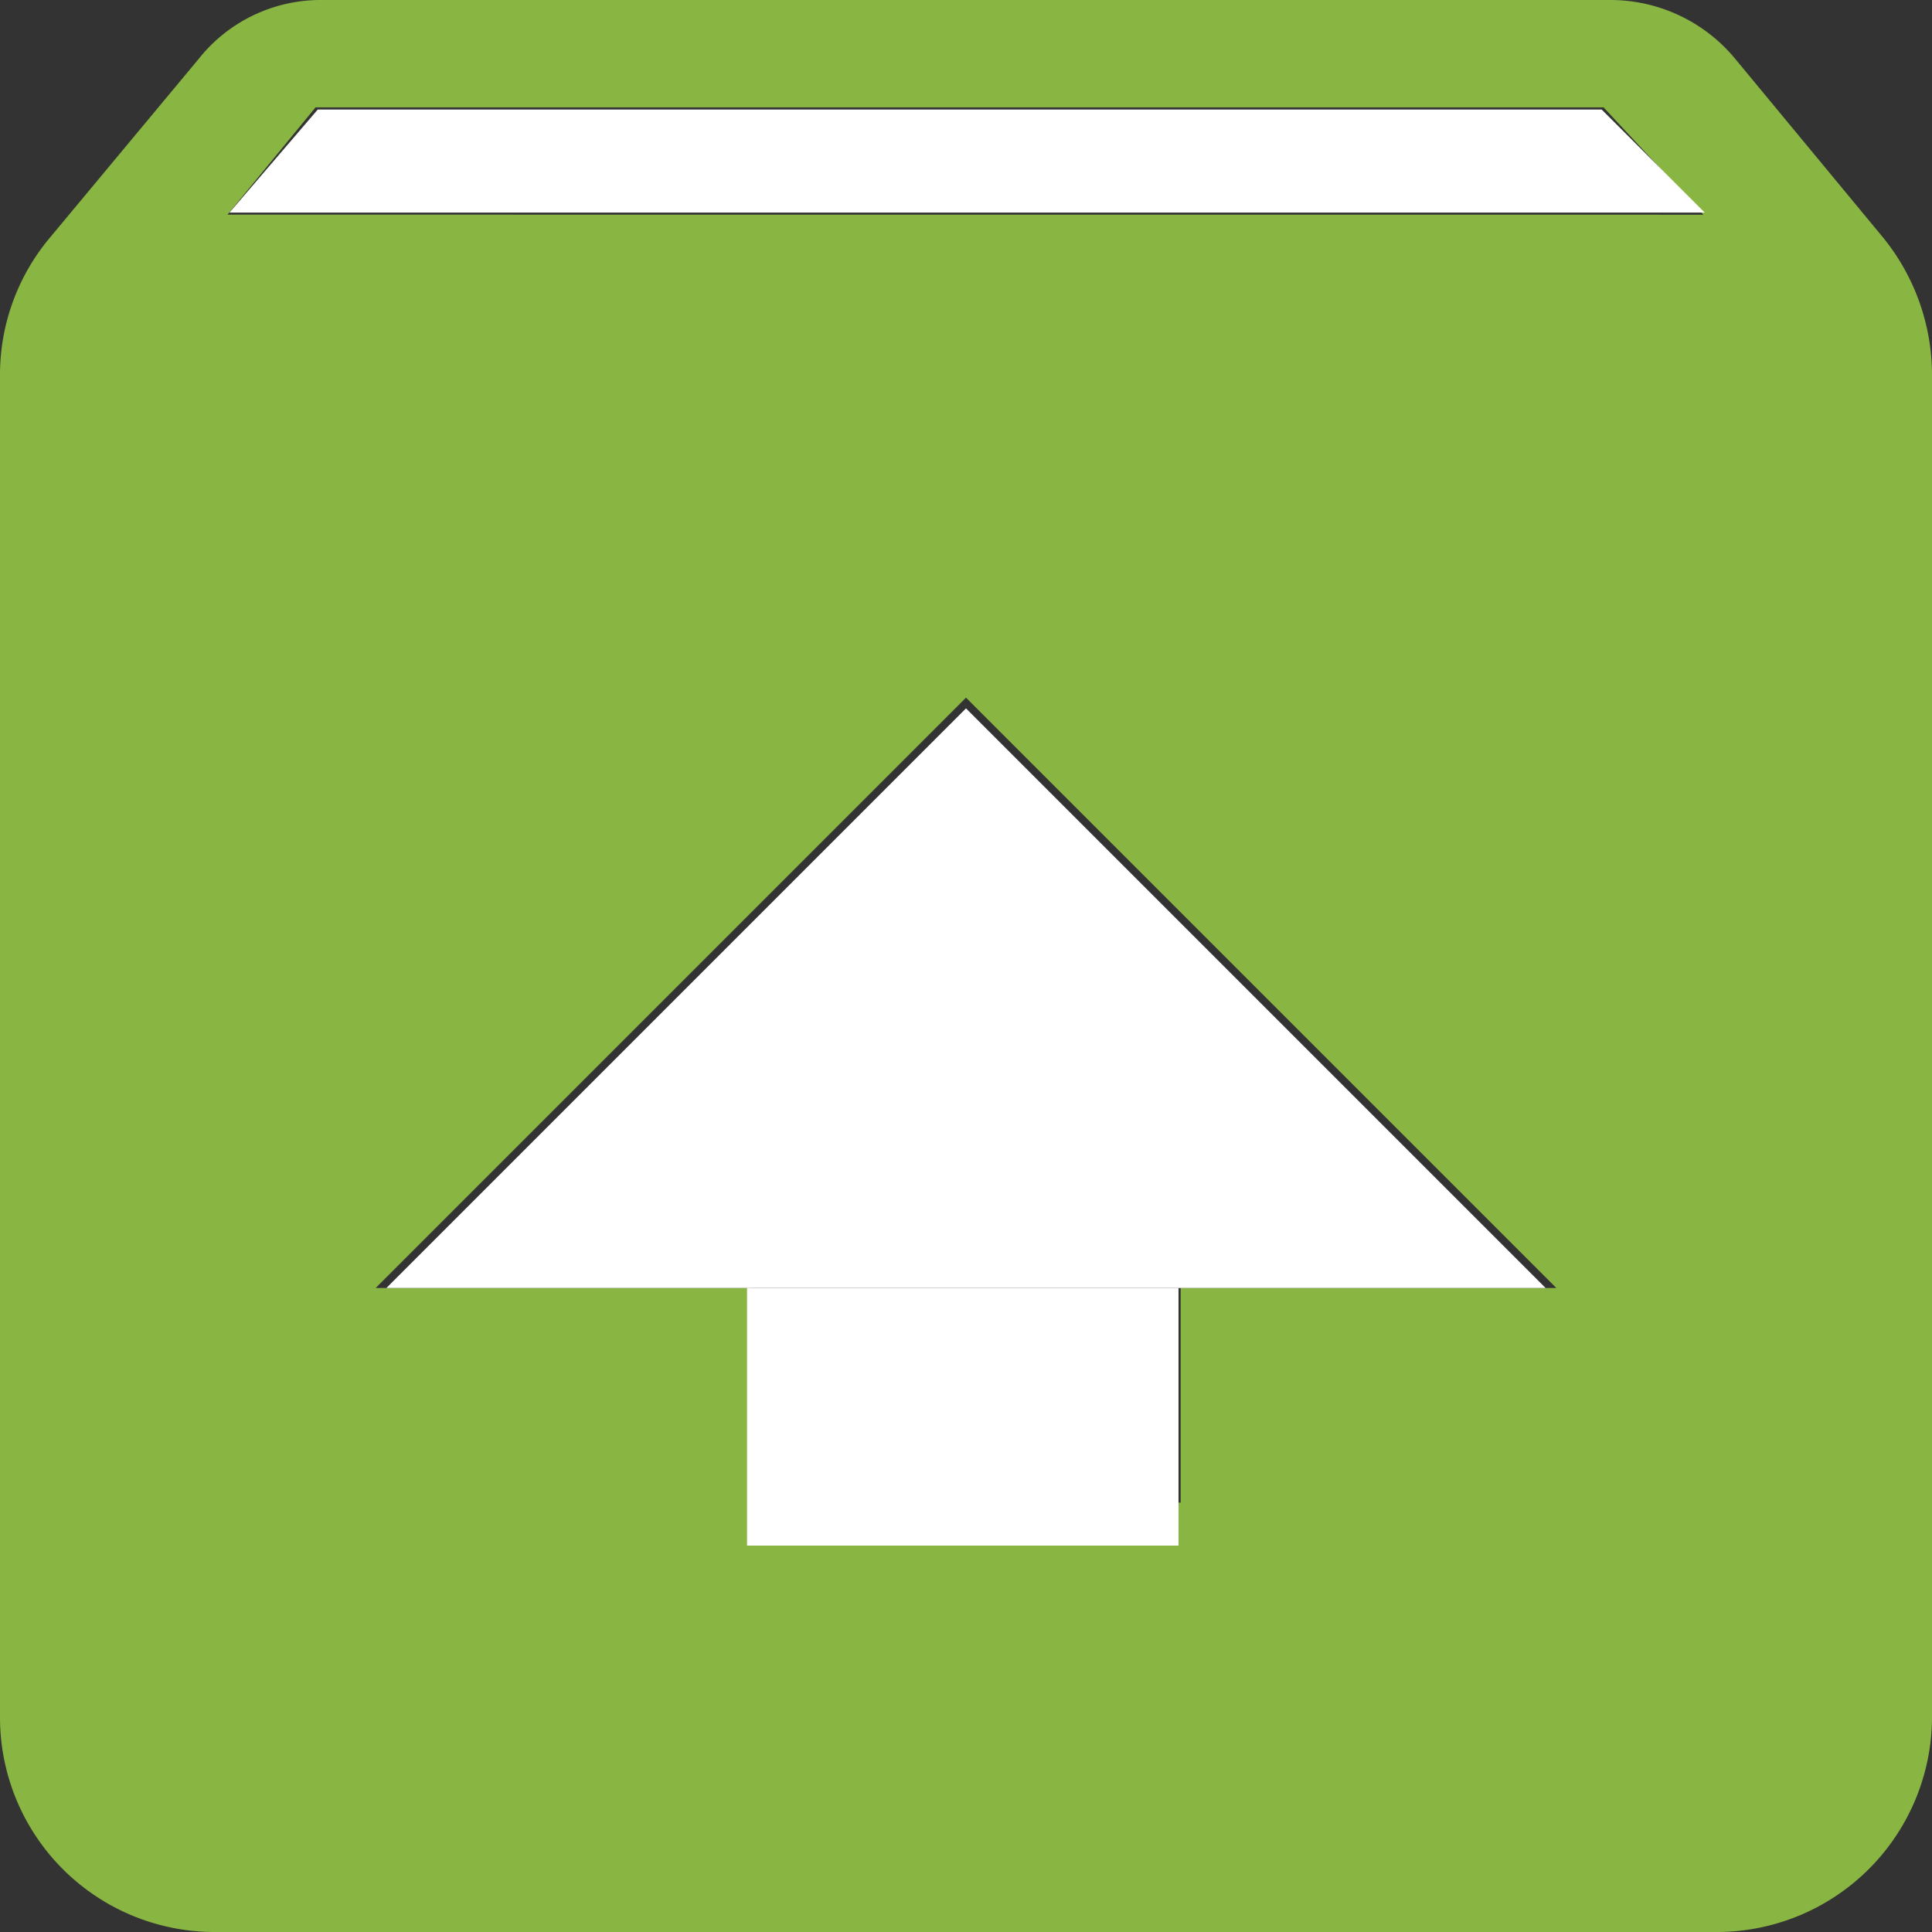
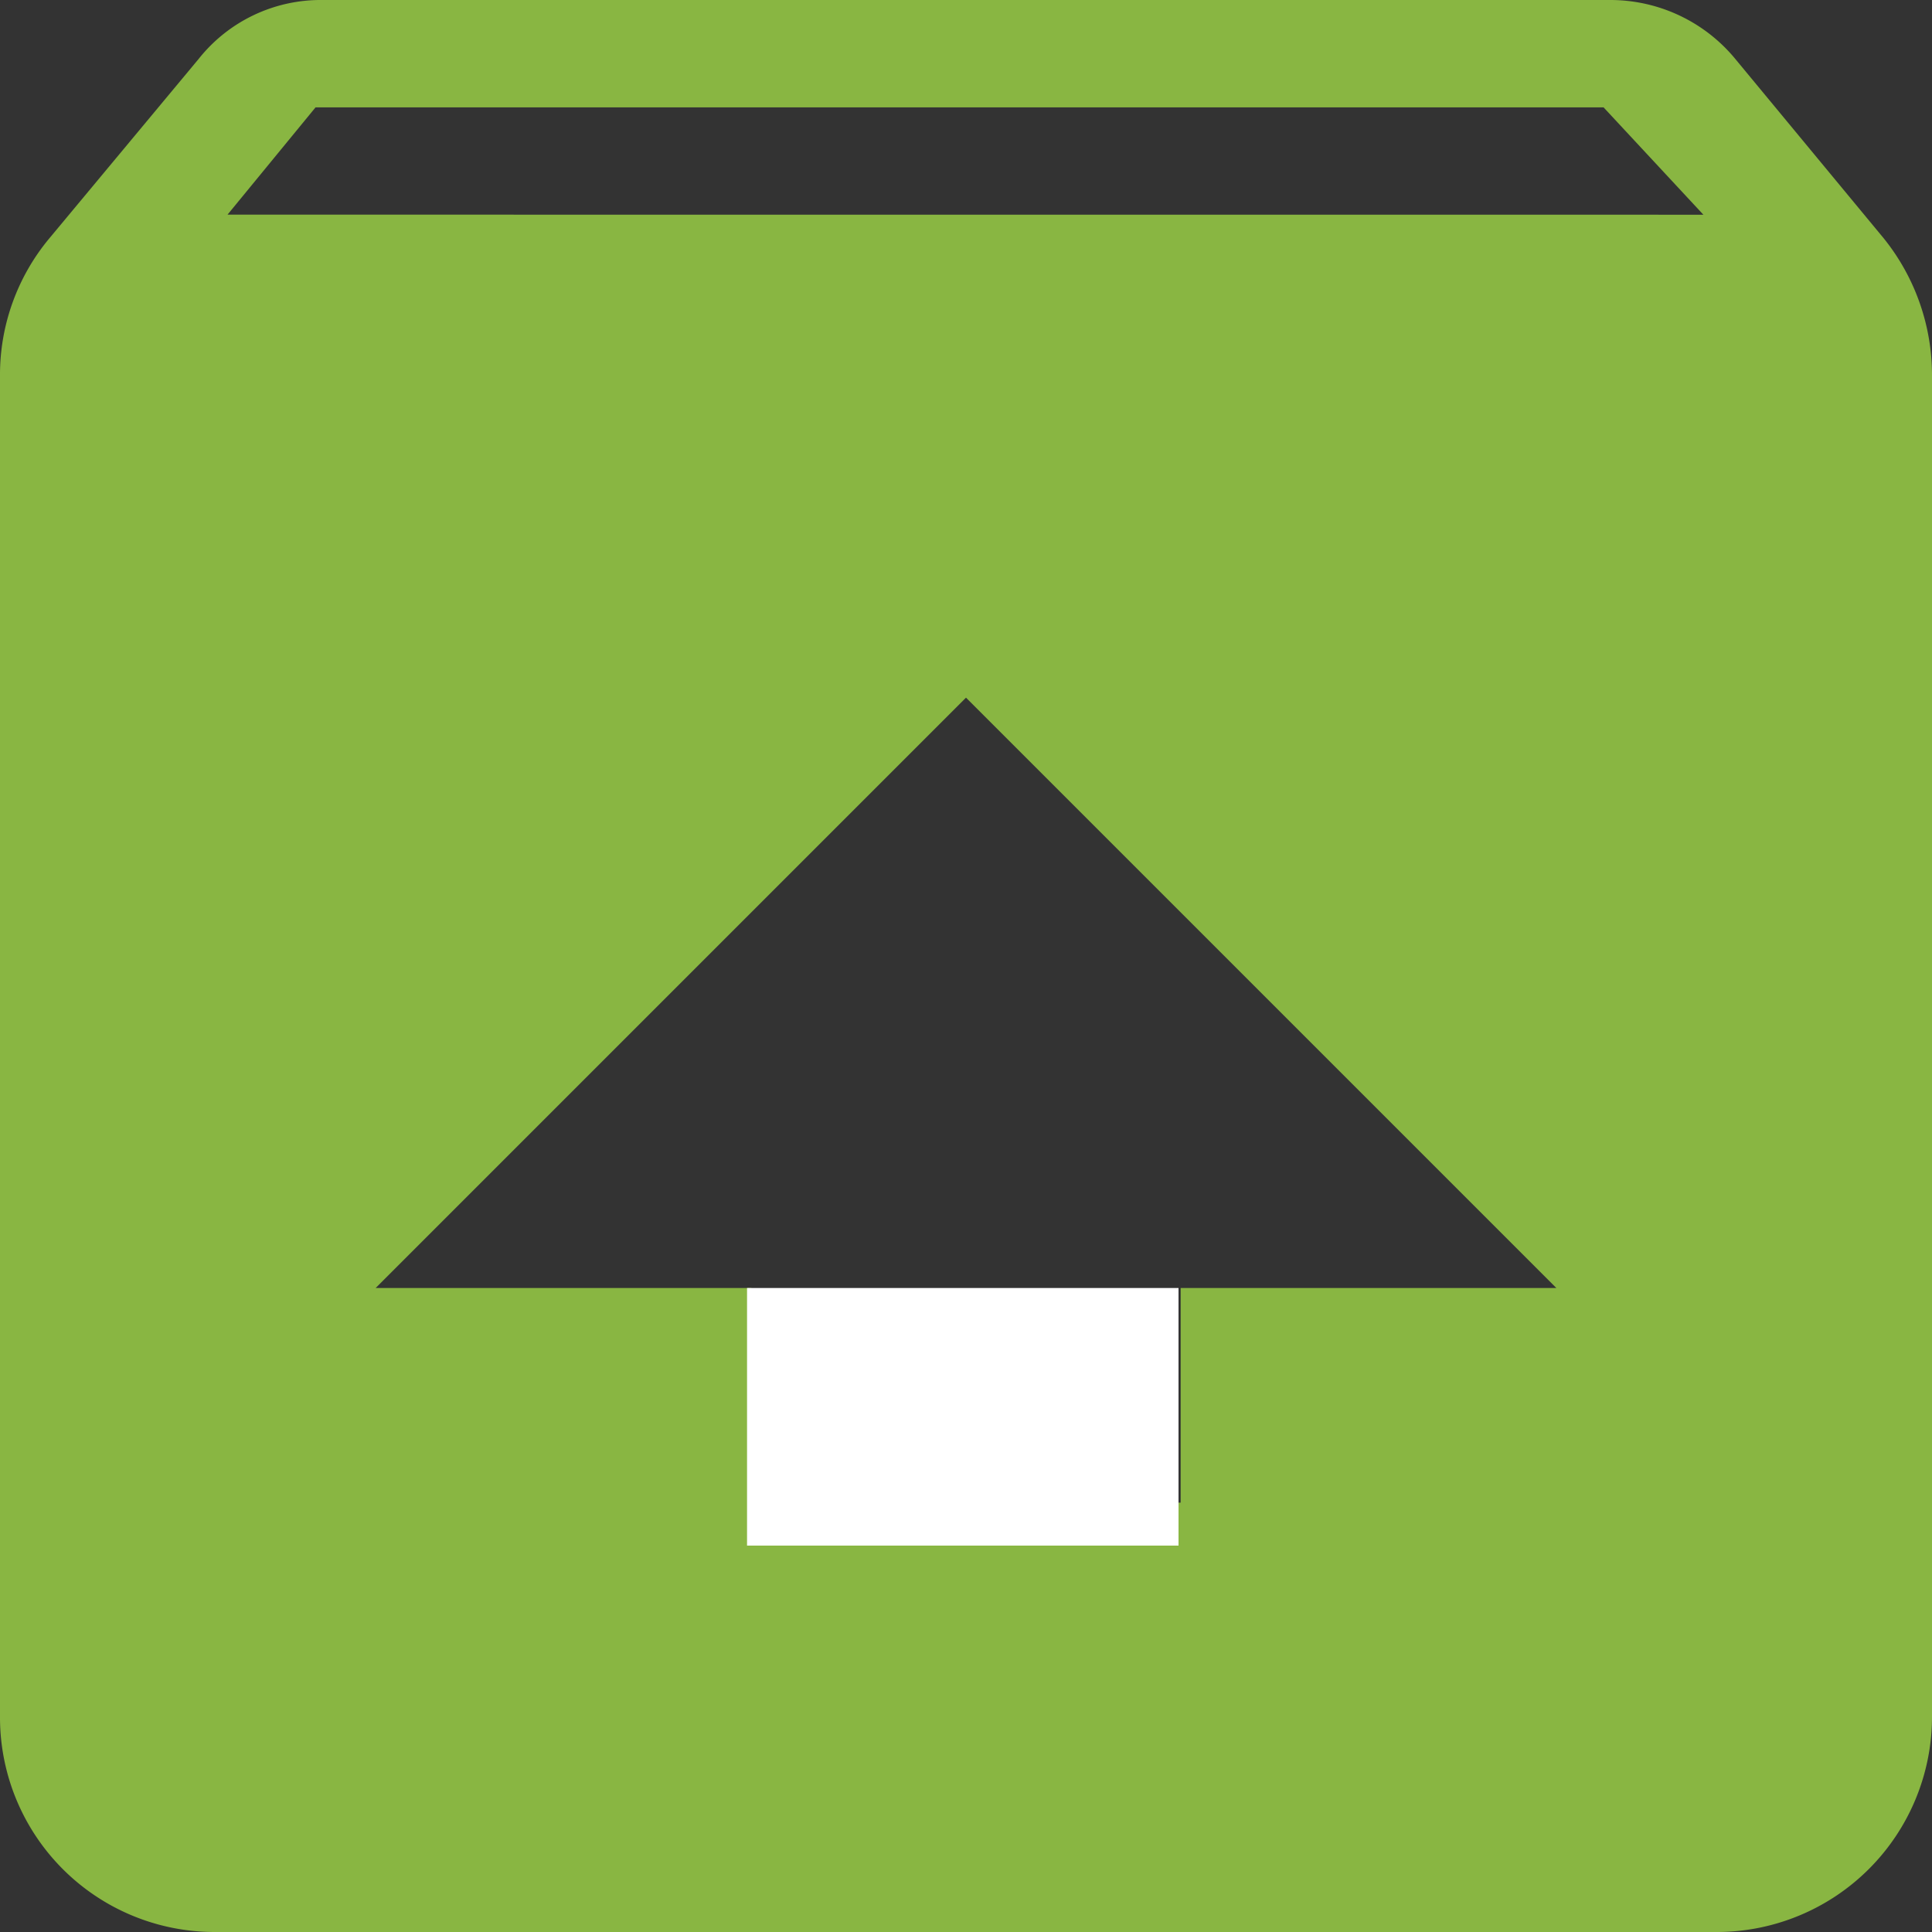
<svg xmlns="http://www.w3.org/2000/svg" width="30" height="30" viewBox="0 0 30 30">
  <rect x="0" y="0" width="30" height="30" fill="#333333" stroke="none" />
  <g transform="translate(-855 -690)">
    <g transform="translate(-38 76)">
      <g transform="translate(311 -182)">
        <path d="M32.25,6.7,29.933,3.9A2.515,2.515,0,0,0,28,3H8a2.419,2.419,0,0,0-1.917.917L3.767,6.7A3.308,3.308,0,0,0,3,8.833V29.667A3.332,3.332,0,0,0,6.333,33H29.667A3.343,3.343,0,0,0,33,29.667V8.833A3.388,3.388,0,0,0,32.25,6.7ZM18,13.833,27.167,23H21.333v3.333H14.667V23H8.833ZM6.533,6.333,7.9,4.667h20l1.55,1.667Z" transform="translate(579 793)" fill="#89b642" />
      </g>
      <rect width="6.7" height="4" transform="translate(904.6 634)" fill="#fff" />
-       <path d="M9,0l9,9H0Z" transform="translate(899 625)" fill="#fff" />
    </g>
-     <path d="M896.563,617.367l1.371-1.6h19.937l1.6,1.6Z" transform="translate(-38 75.934)" fill="#fff" />
  </g>
</svg>